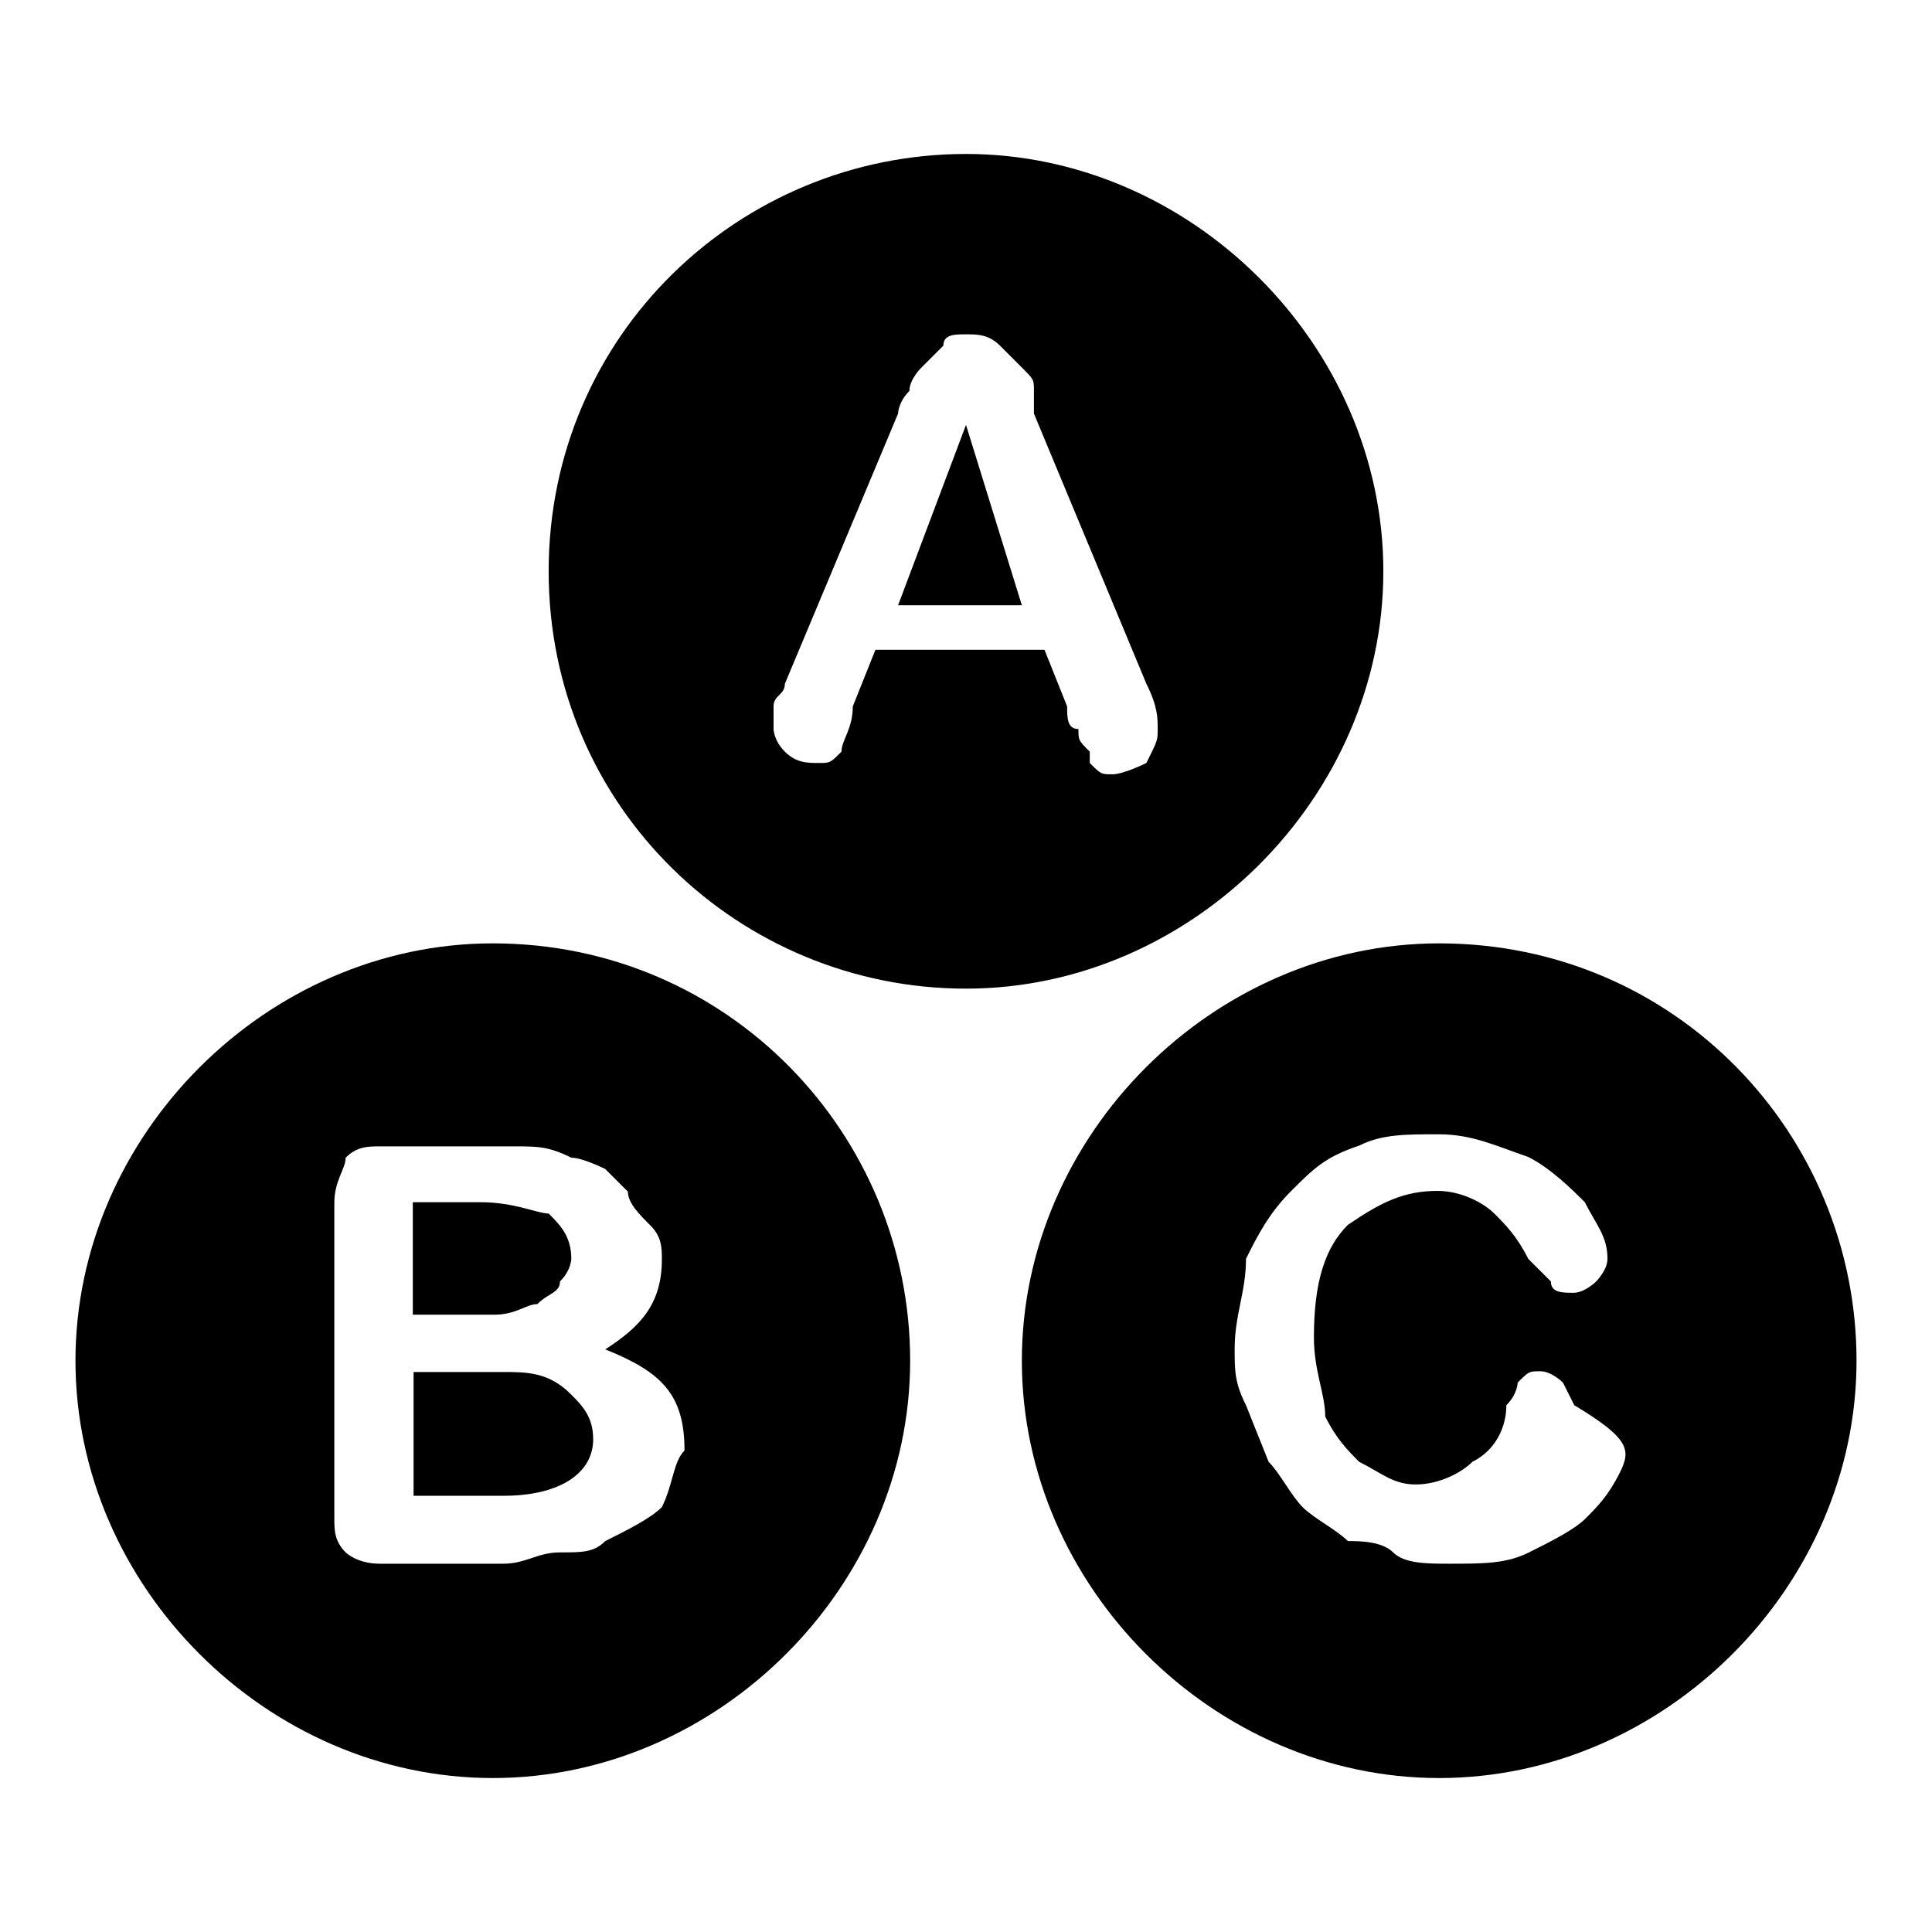
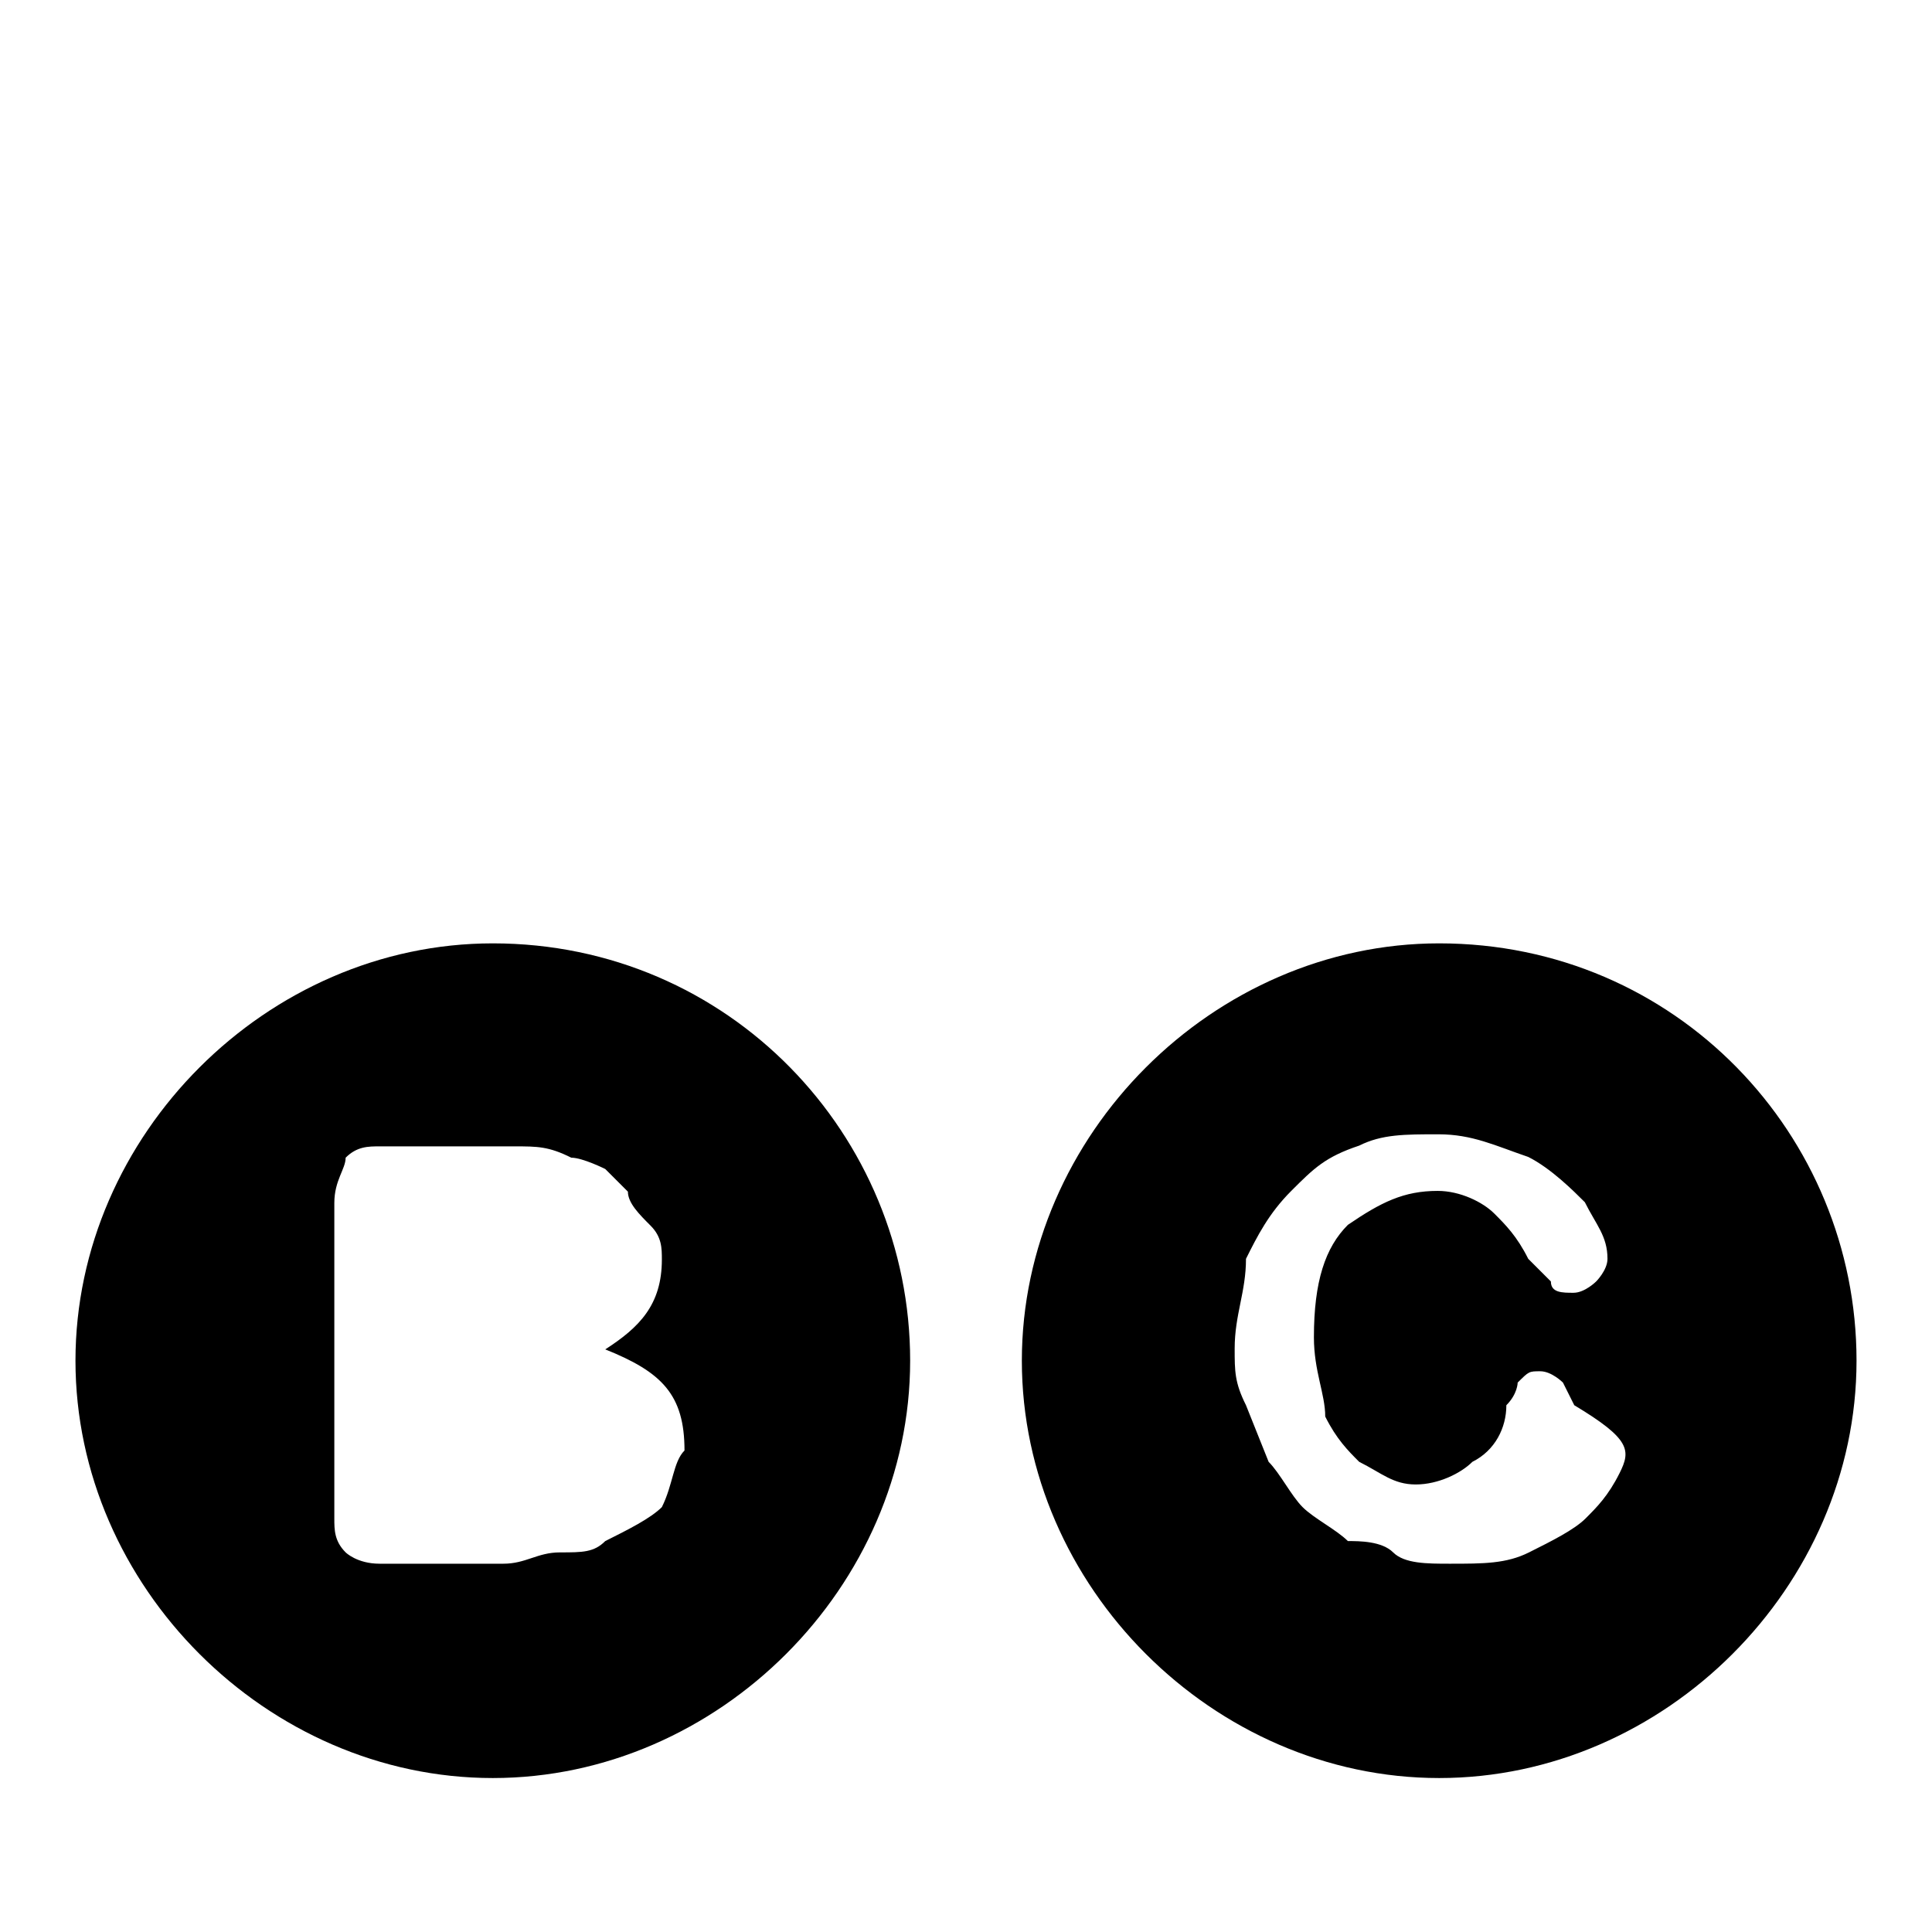
<svg xmlns="http://www.w3.org/2000/svg" version="1.1" x="0px" y="0px" viewBox="0 0 256 256" enable-background="new 0 0 256 256" xml:space="preserve">
  <g>
-     <path fill="#000000" d="M183.3,75.7c0-29.9-25.4-55.3-55.3-55.3c-29.9,0-55.3,23.9-55.3,55.3S98.1,131,128,131 C157.9,131,183.3,105.6,183.3,75.7L183.3,75.7z M151.9,101.1c0,0-3,1.5-4.5,1.5s-1.5,0-3-1.5v-1.5c-1.5-1.5-1.5-1.5-1.5-3 c-1.5,0-1.5-1.5-1.5-3l-3-7.5h-22.4l-3,7.5c0,3-1.5,4.5-1.5,6c-1.5,1.5-1.5,1.5-3,1.5c-1.5,0-3,0-4.5-1.5c-1.5-1.5-1.5-3-1.5-3v-3 c0-1.5,1.5-1.5,1.5-3L119,54.8c0,0,0-1.5,1.5-3c0-1.5,1.5-3,1.5-3l3-3c0-1.5,1.5-1.5,3-1.5c1.5,0,3,0,4.5,1.5l3,3 c1.5,1.5,1.5,1.5,1.5,3v3l14.9,35.8c1.5,3,1.5,4.5,1.5,6C153.4,98.1,153.4,98.1,151.9,101.1L151.9,101.1z" />
-     <path fill="#000000" d="M119,80.2h16.4L128,56.3L119,80.2z M66.8,181.8H54.8v16.4h11.9c7.5,0,11.9-3,11.9-7.5c0-3-1.5-4.5-3-6 C72.7,181.8,69.7,181.8,66.8,181.8z M71.2,172.8c1.5-1.5,3-1.5,3-3c1.5-1.5,1.5-3,1.5-3c0-3-1.5-4.5-3-6c-1.5,0-4.5-1.5-9-1.5h-9 v14.9h10.5C68.3,174.3,69.7,172.8,71.2,172.8z" />
    <path fill="#000000" d="M65.3,125C35.4,125,10,150.4,10,180.3s25.4,55.3,55.3,55.3s55.3-25.4,55.3-55.3S96.6,125,65.3,125z  M87.7,199.7c-1.5,1.5-4.5,3-7.5,4.5c-1.5,1.5-3,1.5-6,1.5c-3,0-4.5,1.5-7.5,1.5H50.3c-3,0-4.5-1.5-4.5-1.5c-1.5-1.5-1.5-3-1.5-4.5 v-41.8c0-3,1.5-4.5,1.5-6c1.5-1.5,3-1.5,4.5-1.5h17.9c3,0,4.5,0,7.5,1.5c1.5,0,4.5,1.5,4.5,1.5l3,3c0,1.5,1.5,3,3,4.5 c1.5,1.5,1.5,3,1.5,4.5c0,6-3,9-7.5,11.9c7.5,3,10.5,6,10.5,13.4C89.2,193.7,89.2,196.7,87.7,199.7z M190.7,125 c-29.9,0-55.3,25.4-55.3,55.3s25.4,55.3,55.3,55.3s55.3-25.4,55.3-55.3S222.1,125,190.7,125z M214.6,195.2c-1.5,3-3,4.5-4.5,6 c-1.5,1.5-4.5,3-7.5,4.5c-3,1.5-6,1.5-10.5,1.5c-3,0-6,0-7.5-1.5s-4.5-1.5-6-1.5c-1.5-1.5-4.5-3-6-4.5c-1.5-1.5-3-4.5-4.5-6l-3-7.5 c-1.5-3-1.5-4.5-1.5-7.5c0-4.5,1.5-7.5,1.5-11.9c1.5-3,3-6,6-9c3-3,4.5-4.5,9-6c3-1.5,6-1.5,10.5-1.5s7.5,1.5,11.9,3 c3,1.5,6,4.5,7.5,6c1.5,3,3,4.5,3,7.5c0,1.5-1.5,3-1.5,3s-1.5,1.5-3,1.5s-3,0-3-1.5l-3-3c-1.5-3-3-4.5-4.5-6c-1.5-1.5-4.5-3-7.5-3 c-4.5,0-7.5,1.5-11.9,4.5c-3,3-4.5,7.5-4.5,14.9c0,4.5,1.5,7.5,1.5,10.5c1.5,3,3,4.5,4.5,6c3,1.5,4.5,3,7.5,3c3,0,6-1.5,7.5-3 c3-1.5,4.5-4.5,4.5-7.5c1.5-1.5,1.5-3,1.5-3c1.5-1.5,1.5-1.5,3-1.5c1.5,0,3,1.5,3,1.5l1.5,3C216.1,190.7,216.1,192.2,214.6,195.2 L214.6,195.2z" />
  </g>
</svg>